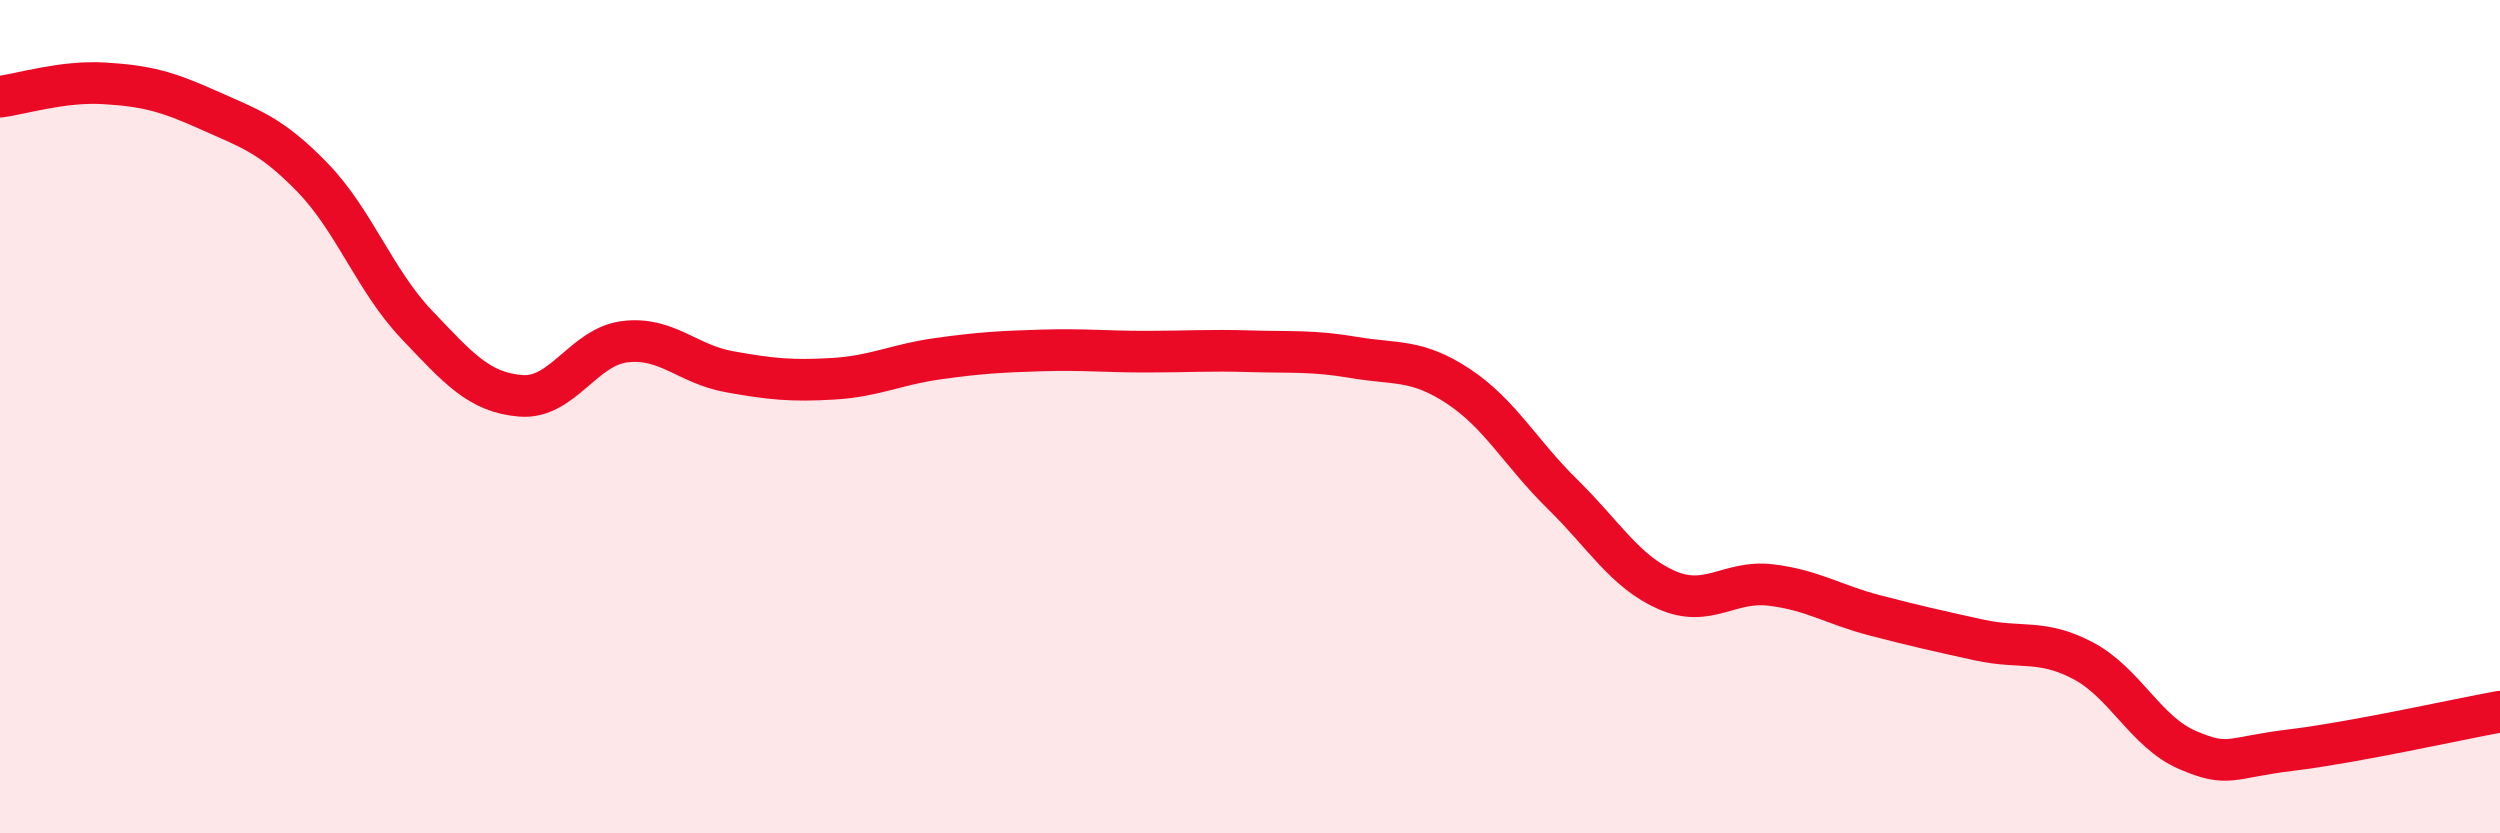
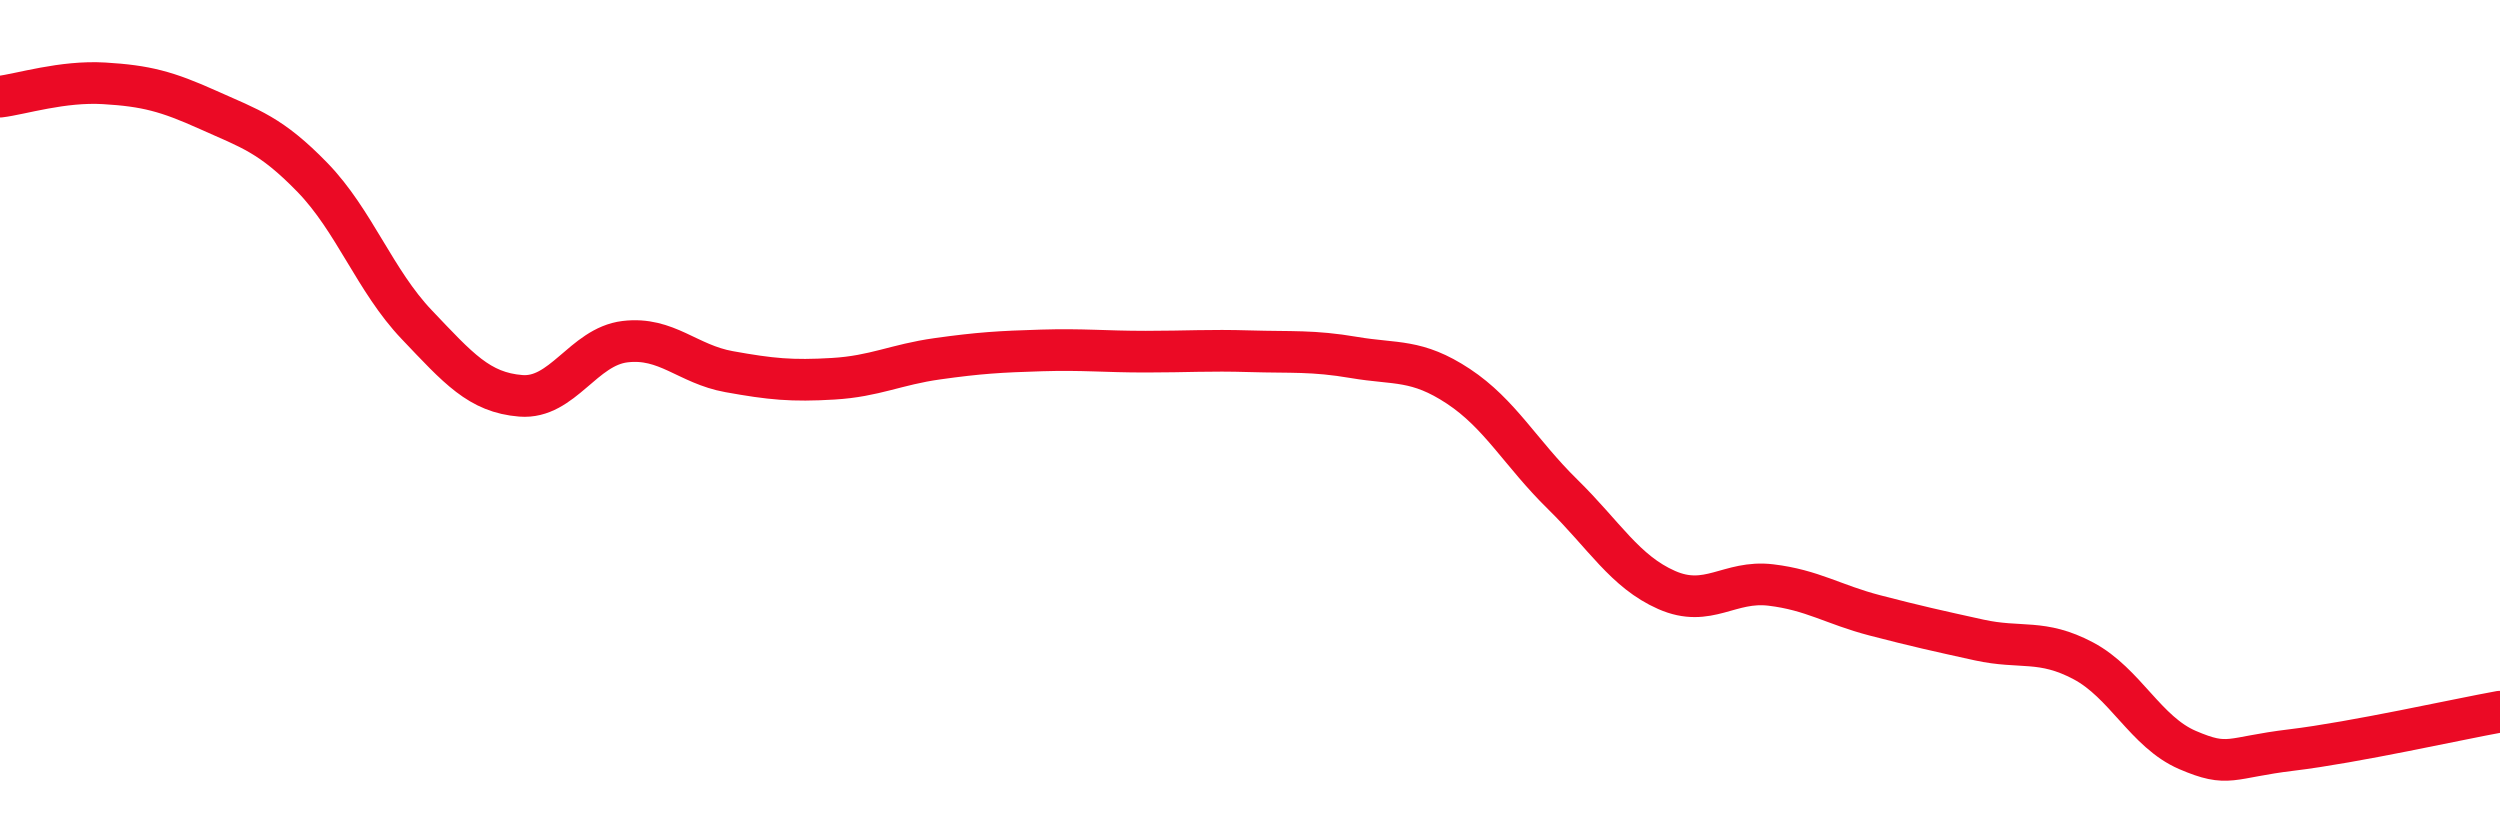
<svg xmlns="http://www.w3.org/2000/svg" width="60" height="20" viewBox="0 0 60 20">
-   <path d="M 0,2.32 C 0.5,2.26 1.5,1.94 2.5,2 C 3.5,2.06 4,2.19 5,2.64 C 6,3.09 6.5,3.23 7.5,4.26 C 8.5,5.29 9,6.74 10,7.79 C 11,8.84 11.5,9.42 12.5,9.5 C 13.5,9.58 14,8.32 15,8.2 C 16,8.08 16.5,8.74 17.5,8.92 C 18.5,9.1 19,9.15 20,9.09 C 21,9.03 21.5,8.75 22.5,8.61 C 23.5,8.47 24,8.44 25,8.41 C 26,8.38 26.5,8.44 27.5,8.44 C 28.5,8.44 29,8.4 30,8.43 C 31,8.46 31.5,8.41 32.5,8.58 C 33.5,8.75 34,8.61 35,9.27 C 36,9.93 36.5,10.88 37.5,11.86 C 38.5,12.84 39,13.72 40,14.16 C 41,14.6 41.5,13.92 42.5,14.04 C 43.5,14.16 44,14.51 45,14.77 C 46,15.03 46.5,15.14 47.5,15.36 C 48.5,15.58 49,15.33 50,15.86 C 51,16.39 51.5,17.57 52.5,18 C 53.5,18.43 53.5,18.18 55,18 C 56.5,17.82 59,17.26 60,17.08L60 20L0 20Z" fill="#EB0A25" opacity="0.1" stroke-linecap="round" stroke-linejoin="round" />
  <path d="M 0,2.32 C 0.5,2.26 1.5,1.94 2.5,2 C 3.5,2.06 4,2.19 5,2.64 C 6,3.09 6.5,3.23 7.5,4.26 C 8.5,5.29 9,6.74 10,7.79 C 11,8.84 11.5,9.42 12.5,9.5 C 13.5,9.58 14,8.32 15,8.2 C 16,8.08 16.5,8.74 17.5,8.92 C 18.5,9.1 19,9.15 20,9.09 C 21,9.03 21.5,8.75 22.5,8.61 C 23.5,8.47 24,8.44 25,8.41 C 26,8.38 26.5,8.44 27.5,8.44 C 28.5,8.44 29,8.4 30,8.43 C 31,8.46 31.5,8.41 32.5,8.58 C 33.5,8.75 34,8.61 35,9.27 C 36,9.93 36.5,10.88 37.5,11.86 C 38.5,12.84 39,13.72 40,14.16 C 41,14.6 41.5,13.92 42.5,14.04 C 43.5,14.16 44,14.51 45,14.77 C 46,15.03 46.5,15.14 47.5,15.36 C 48.5,15.58 49,15.33 50,15.86 C 51,16.39 51.5,17.57 52.5,18 C 53.5,18.43 53.5,18.18 55,18 C 56.5,17.82 59,17.26 60,17.08" stroke="#EB0A25" stroke-width="1" fill="none" stroke-linecap="round" stroke-linejoin="round" />
</svg>